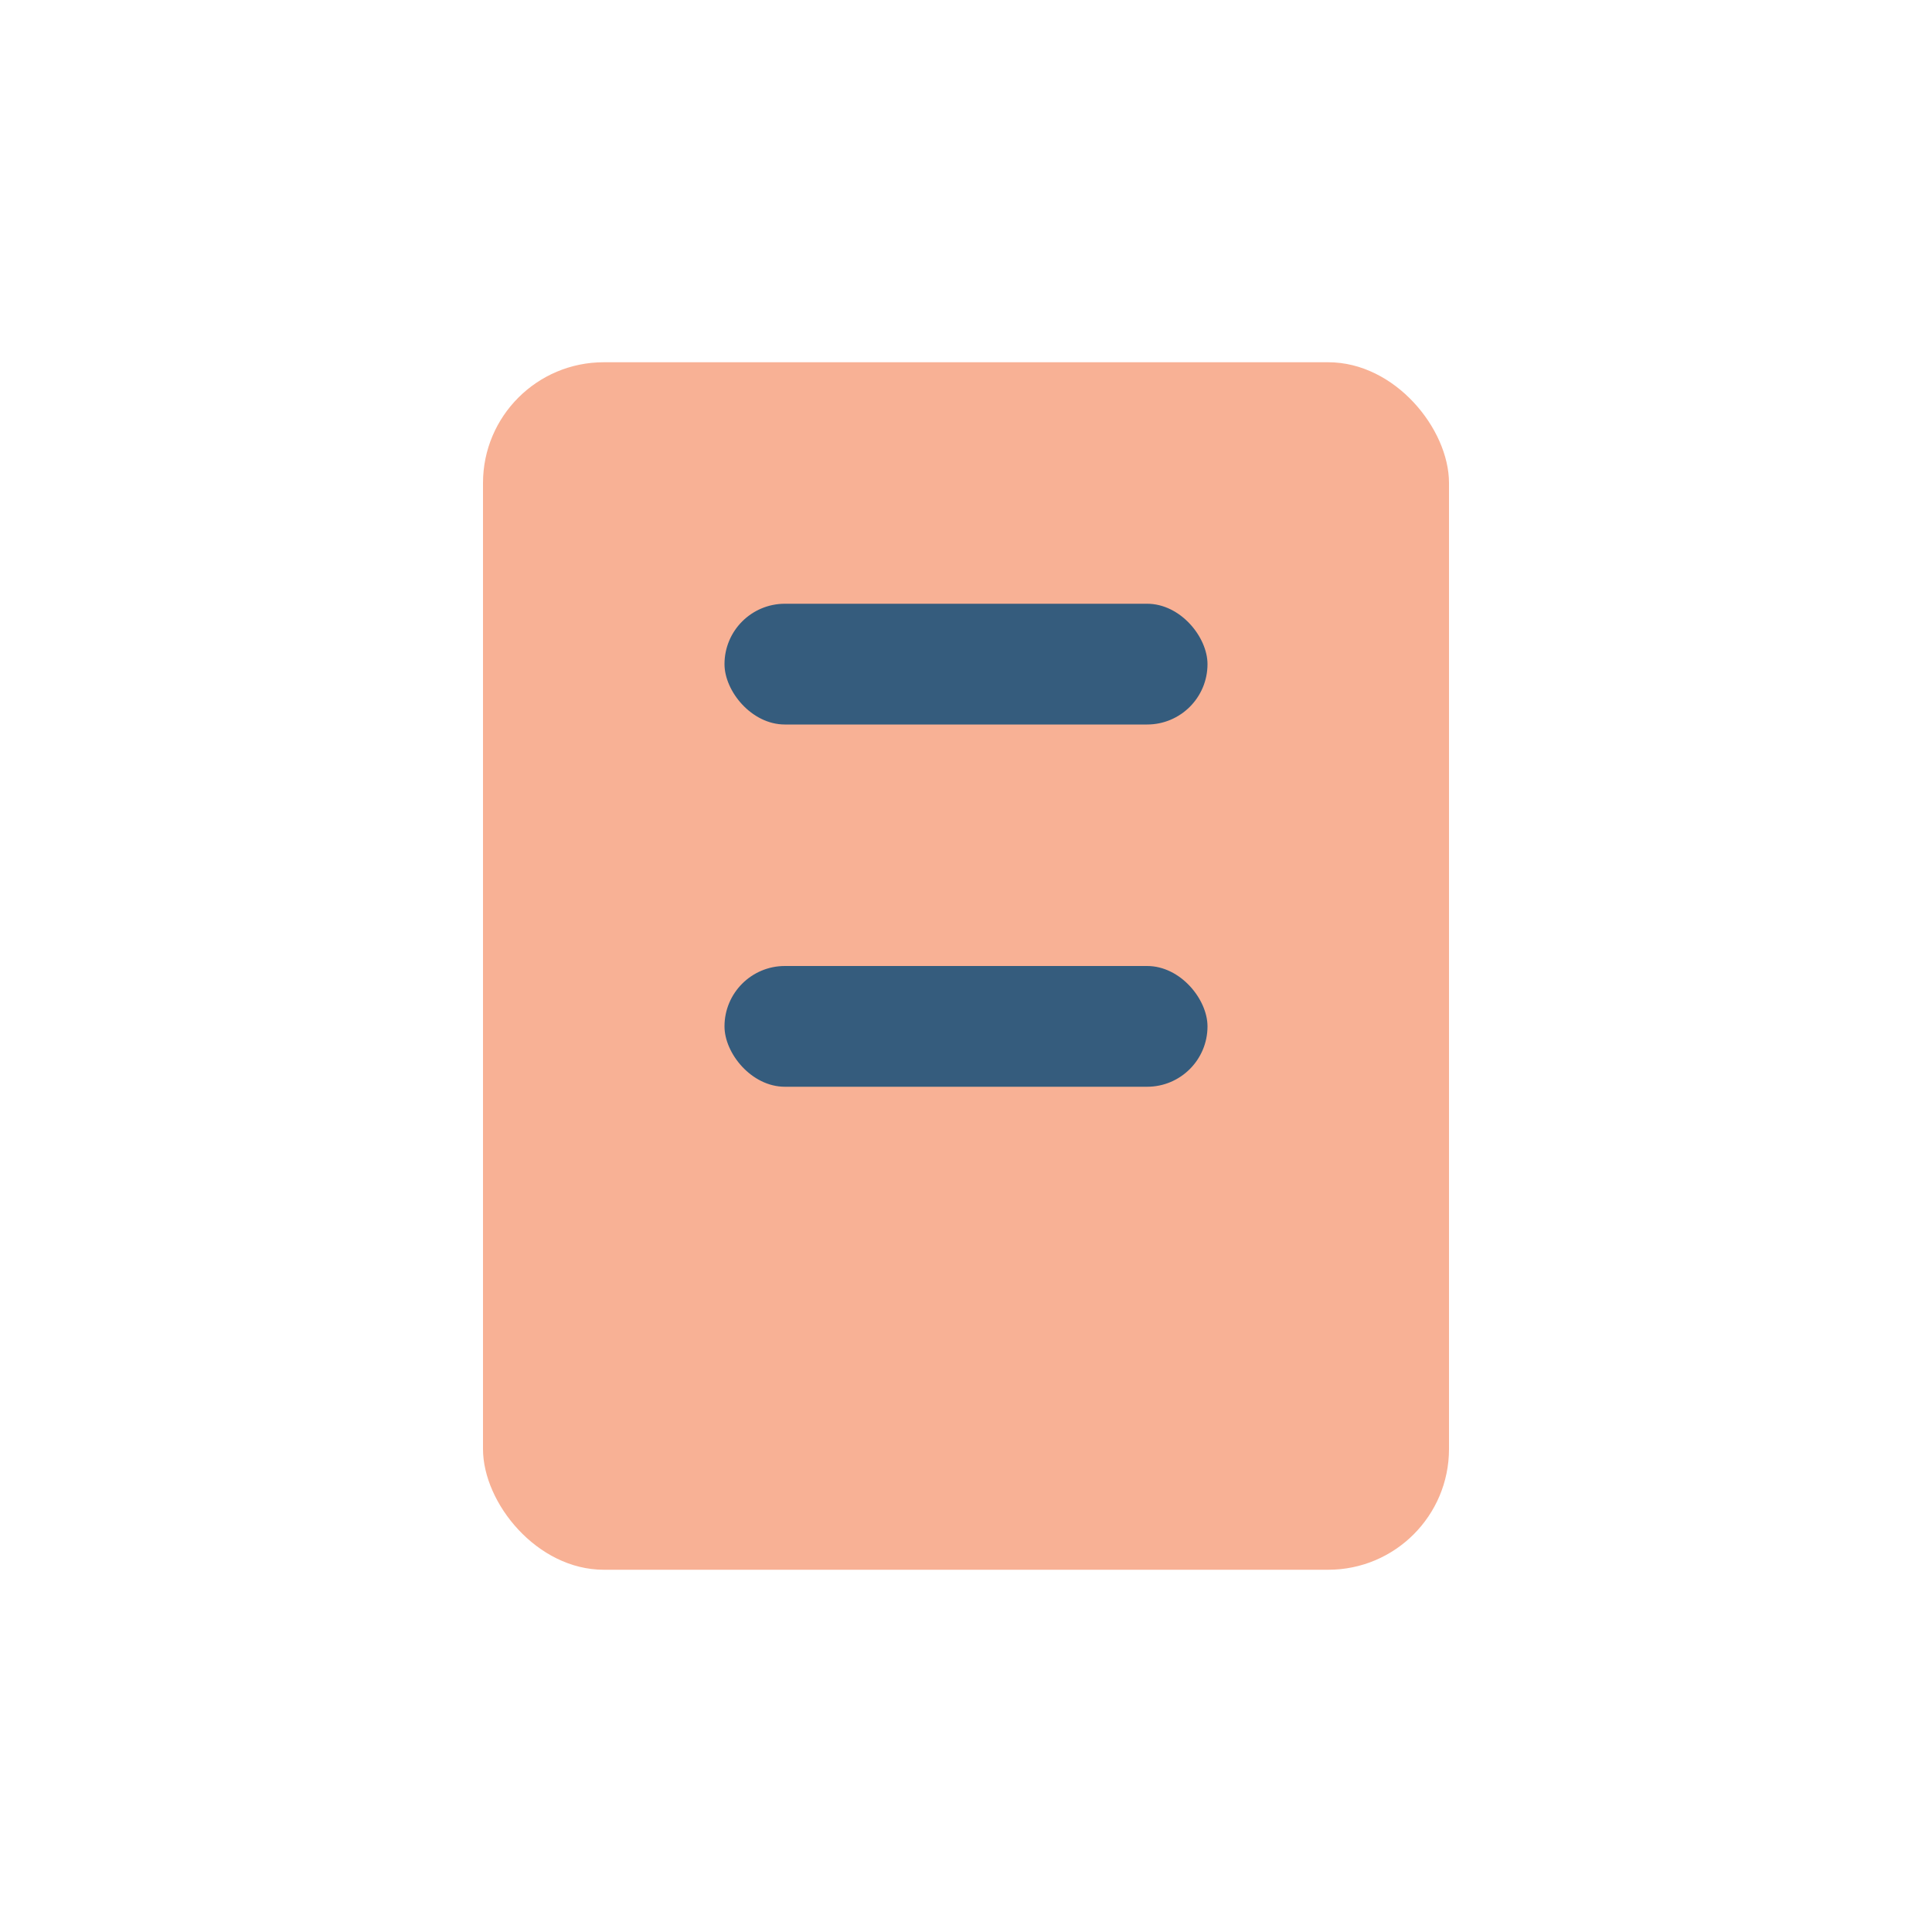
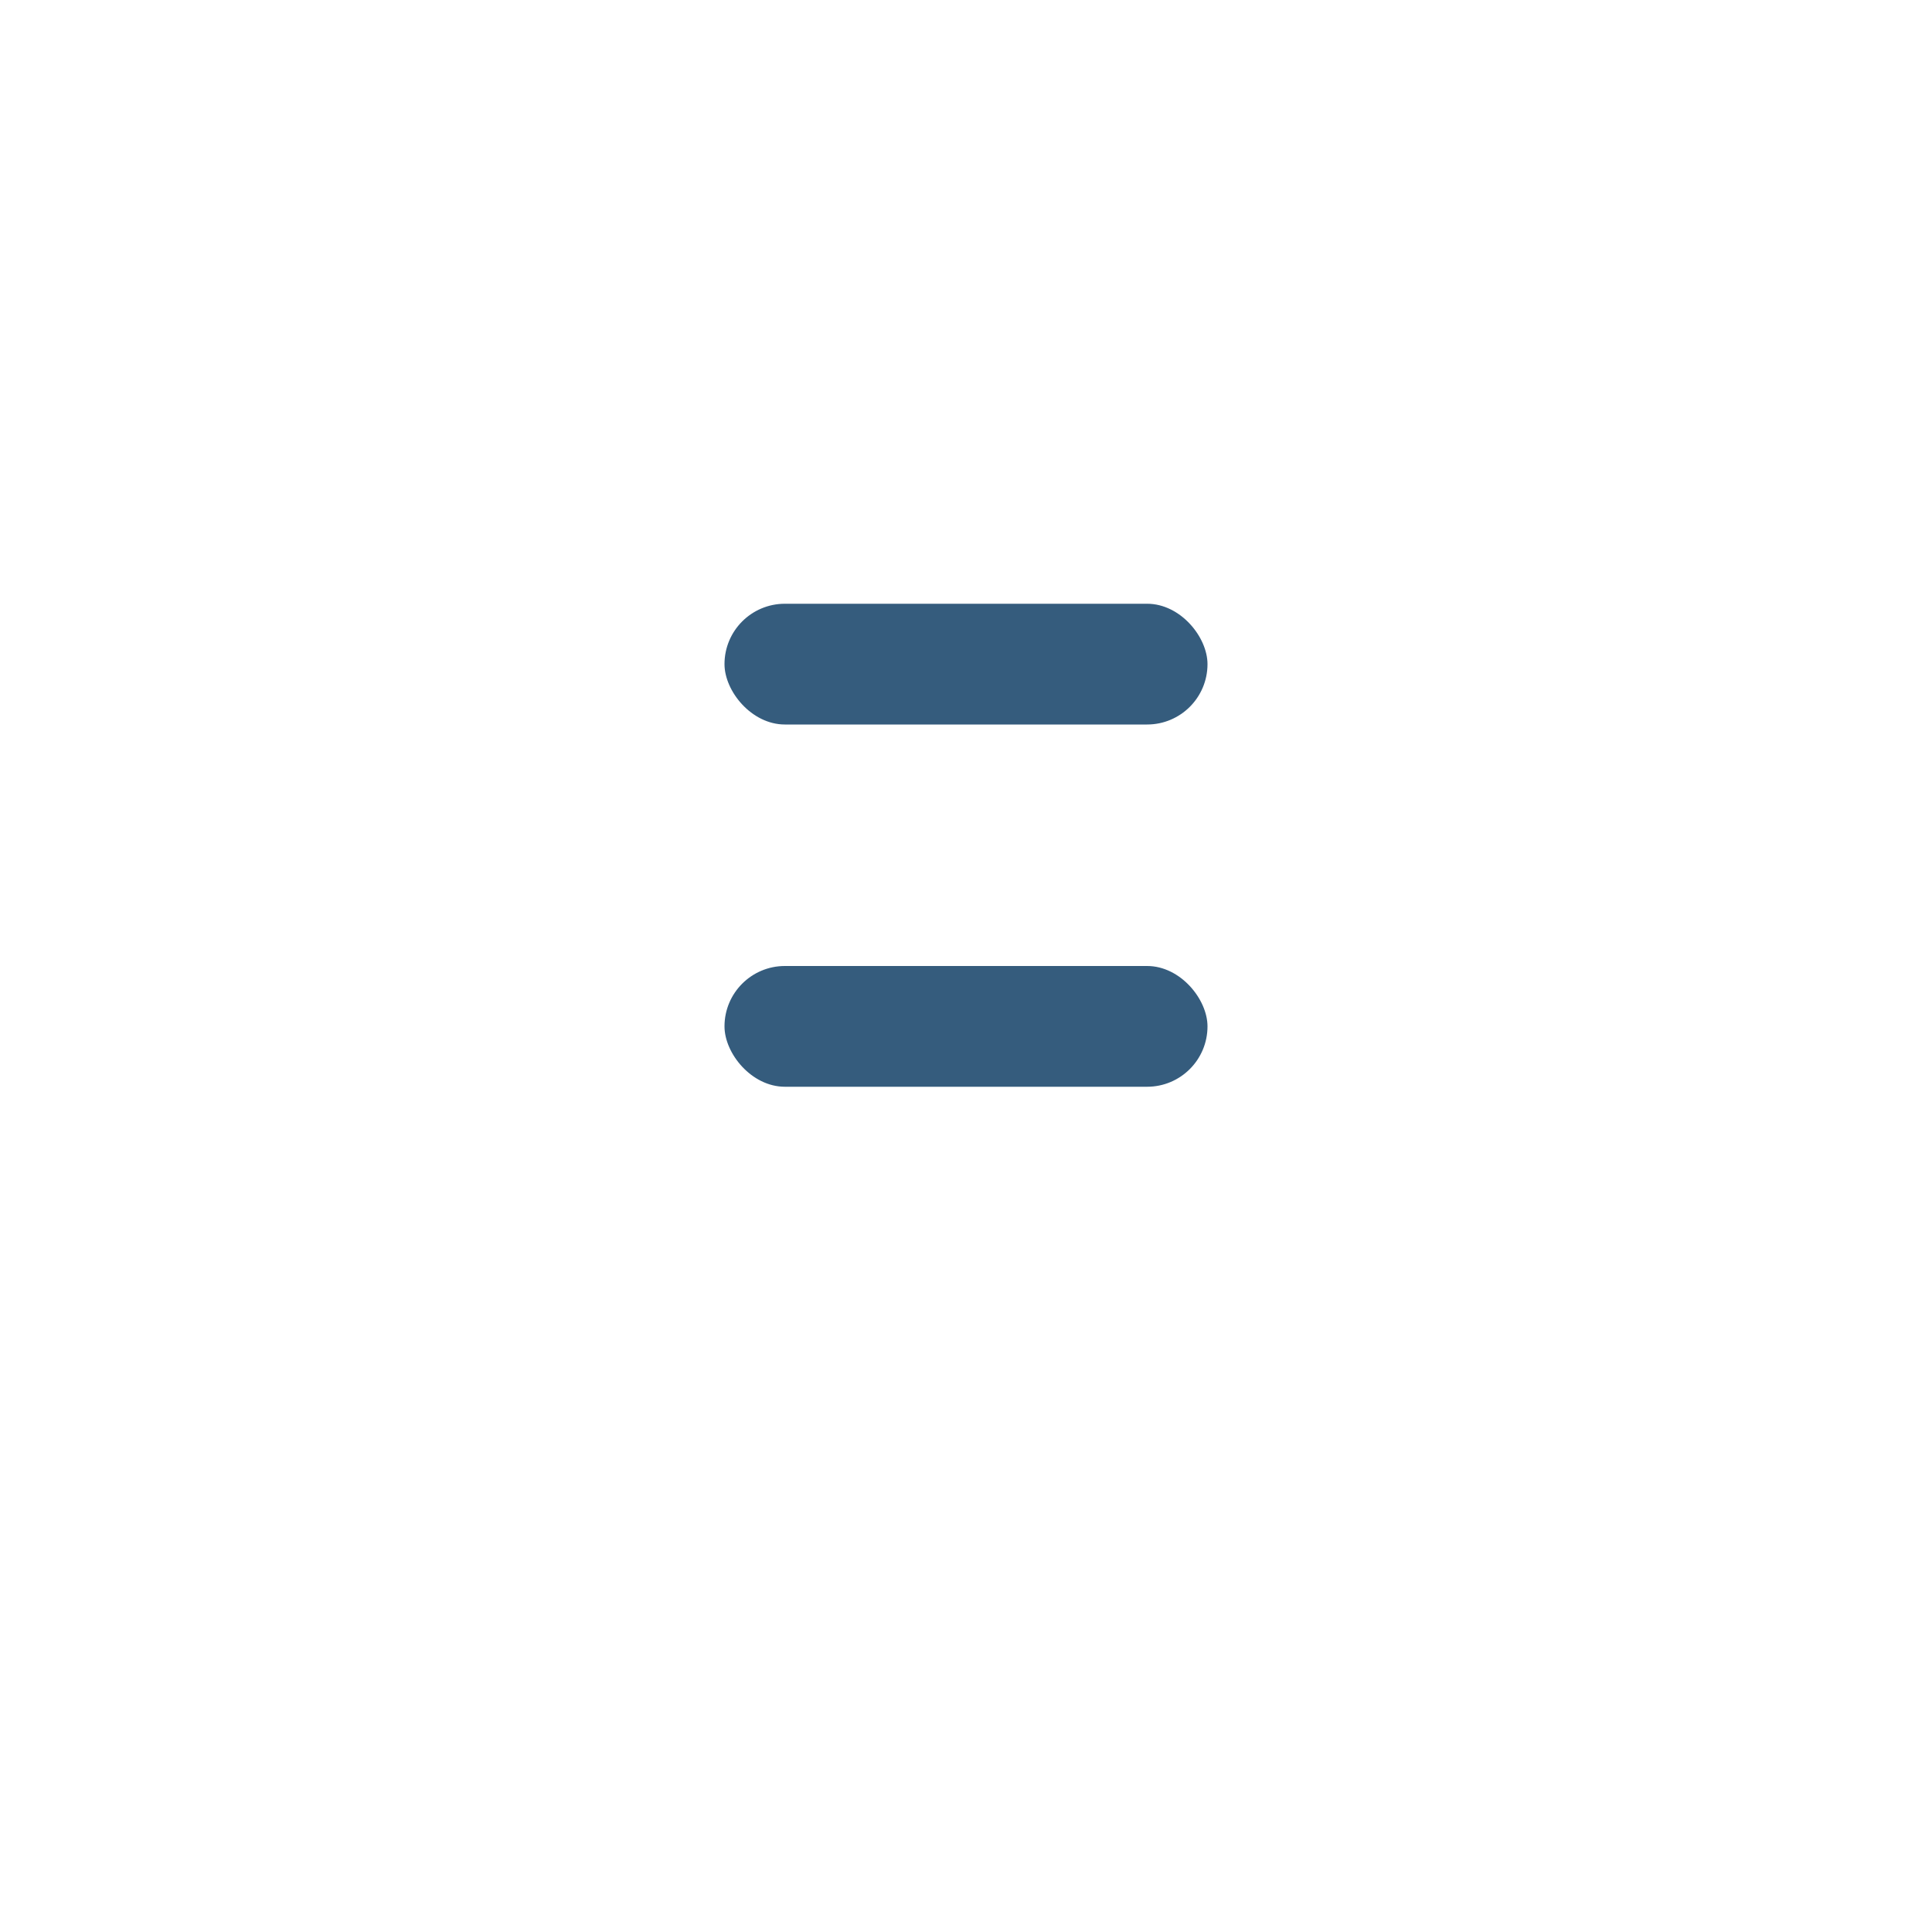
<svg xmlns="http://www.w3.org/2000/svg" viewBox="0 0 32 32" width="32" height="32">
-   <rect x="8" y="6" width="16" height="20" rx="2" fill="#F8B195" />
  <rect x="12" y="10" width="8" height="2" rx="1" fill="#355C7D" />
  <rect x="12" y="16" width="8" height="2" rx="1" fill="#355C7D" />
</svg>